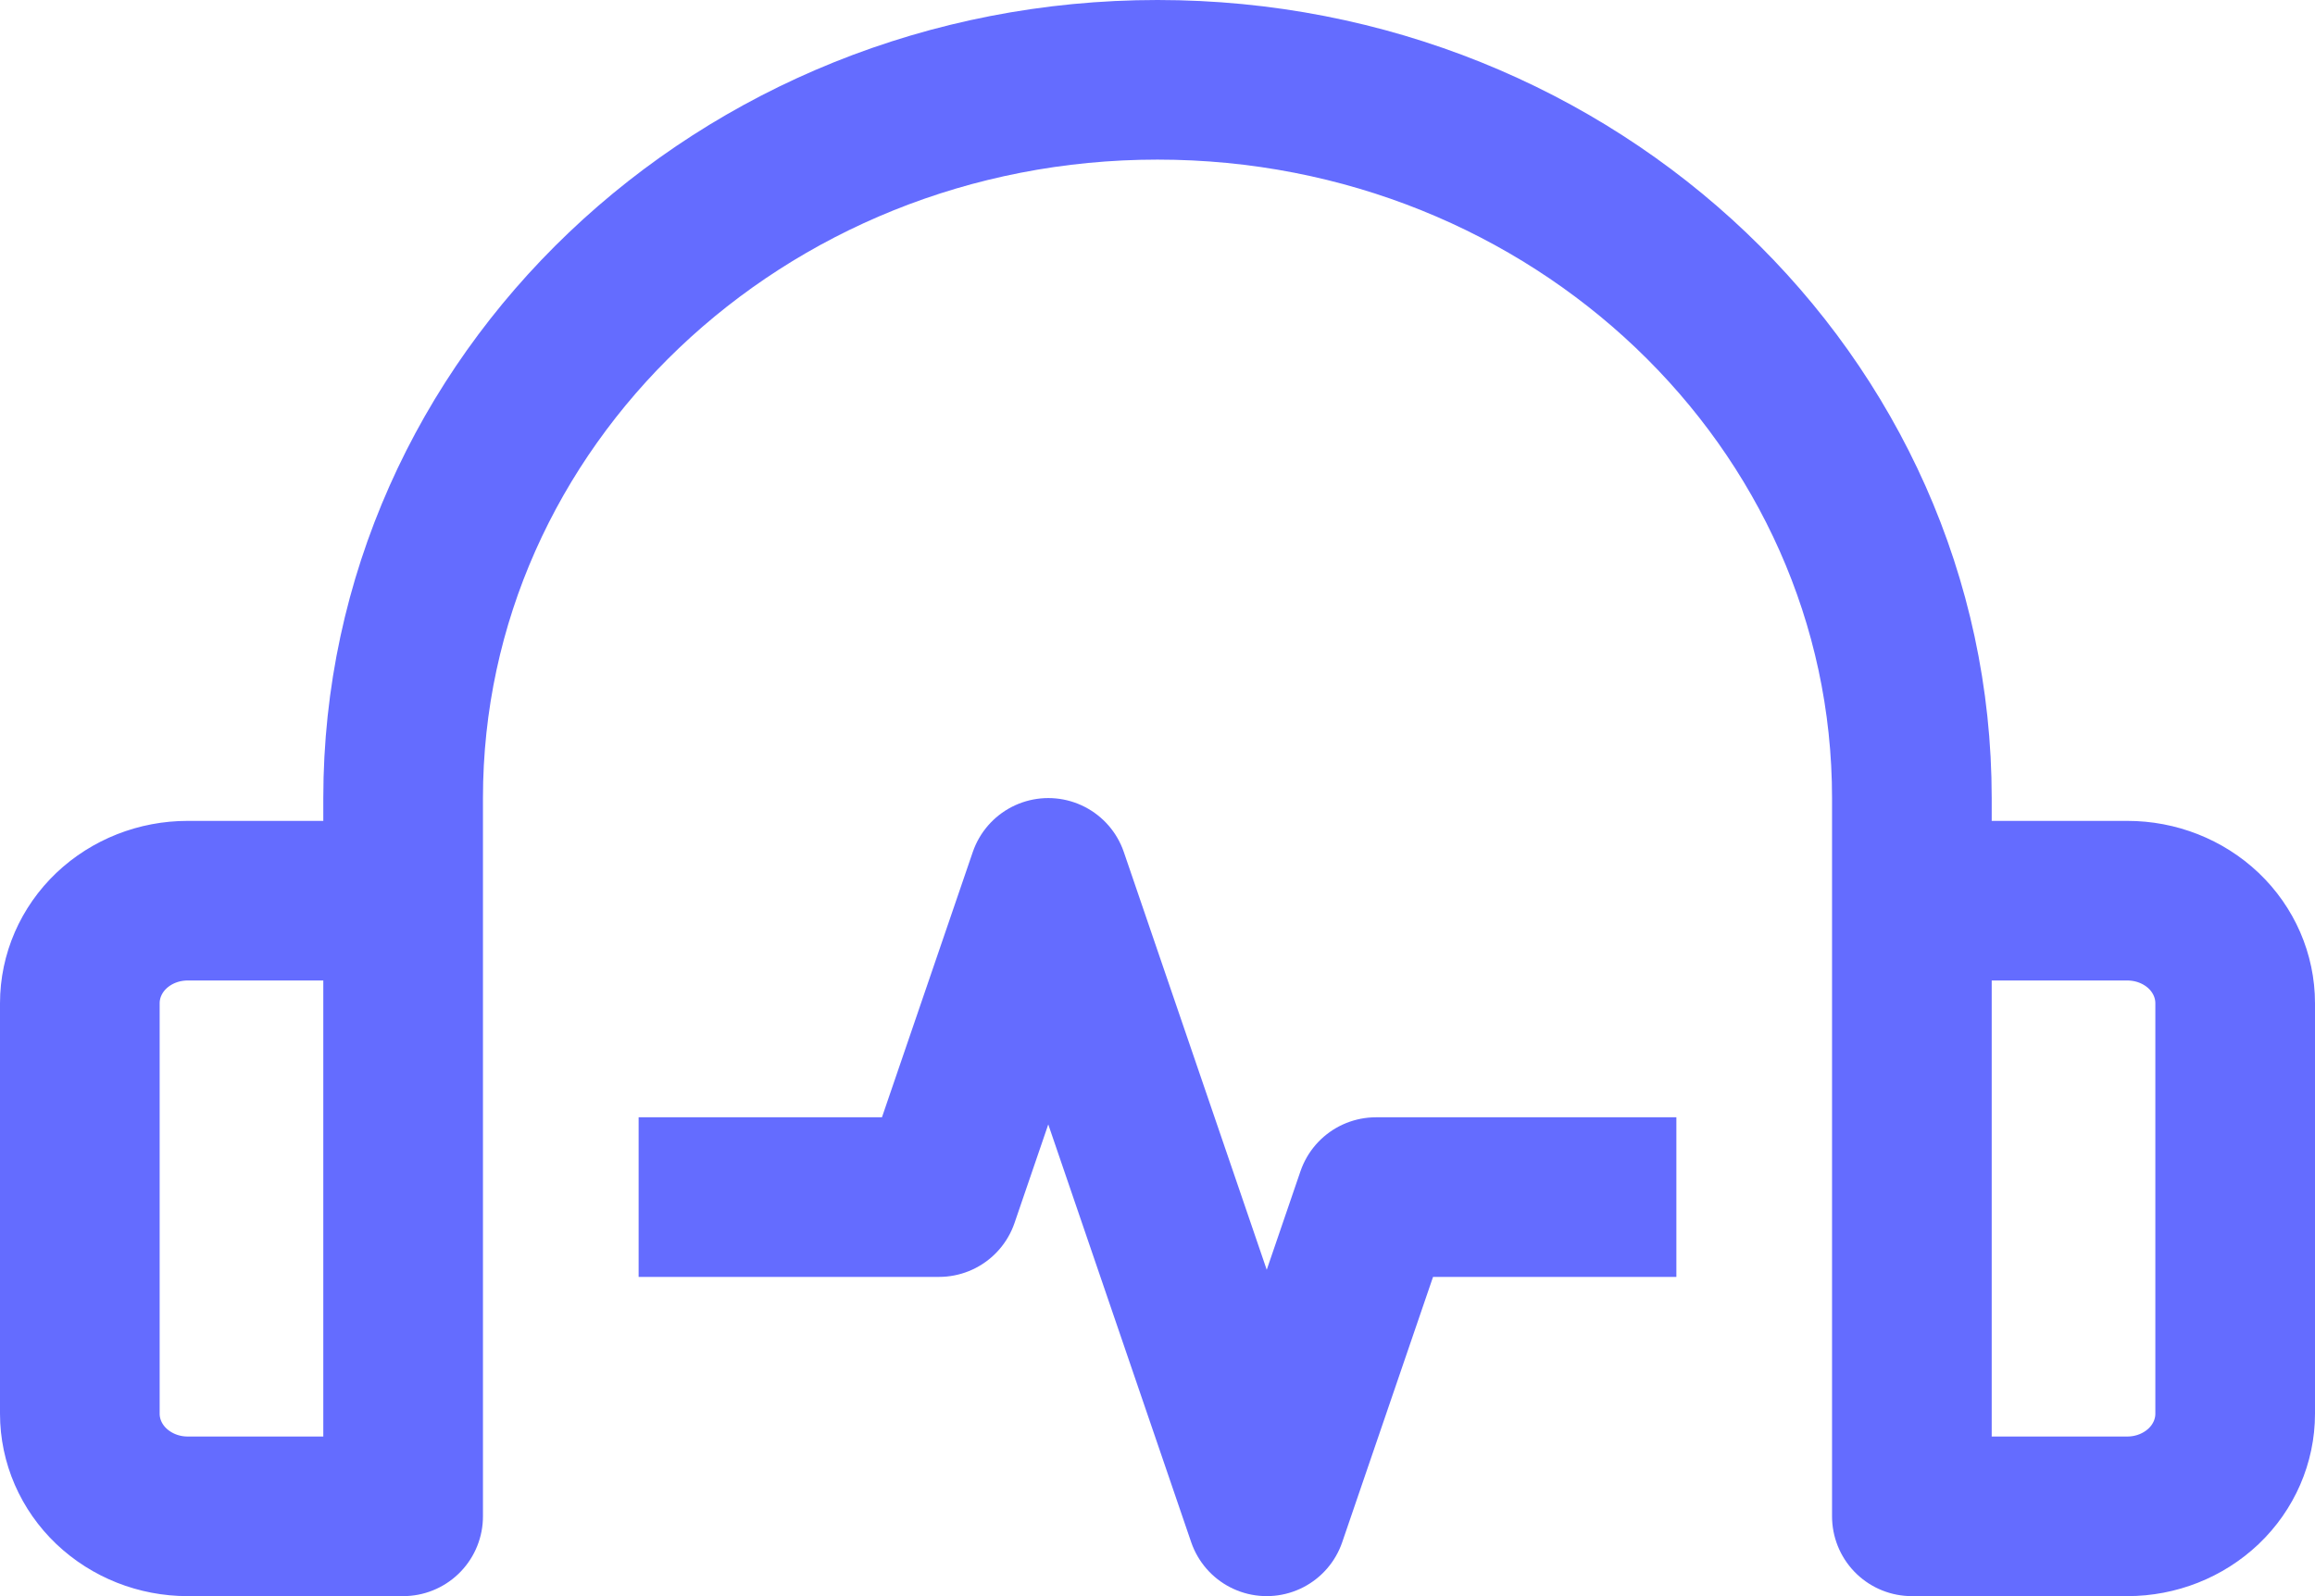
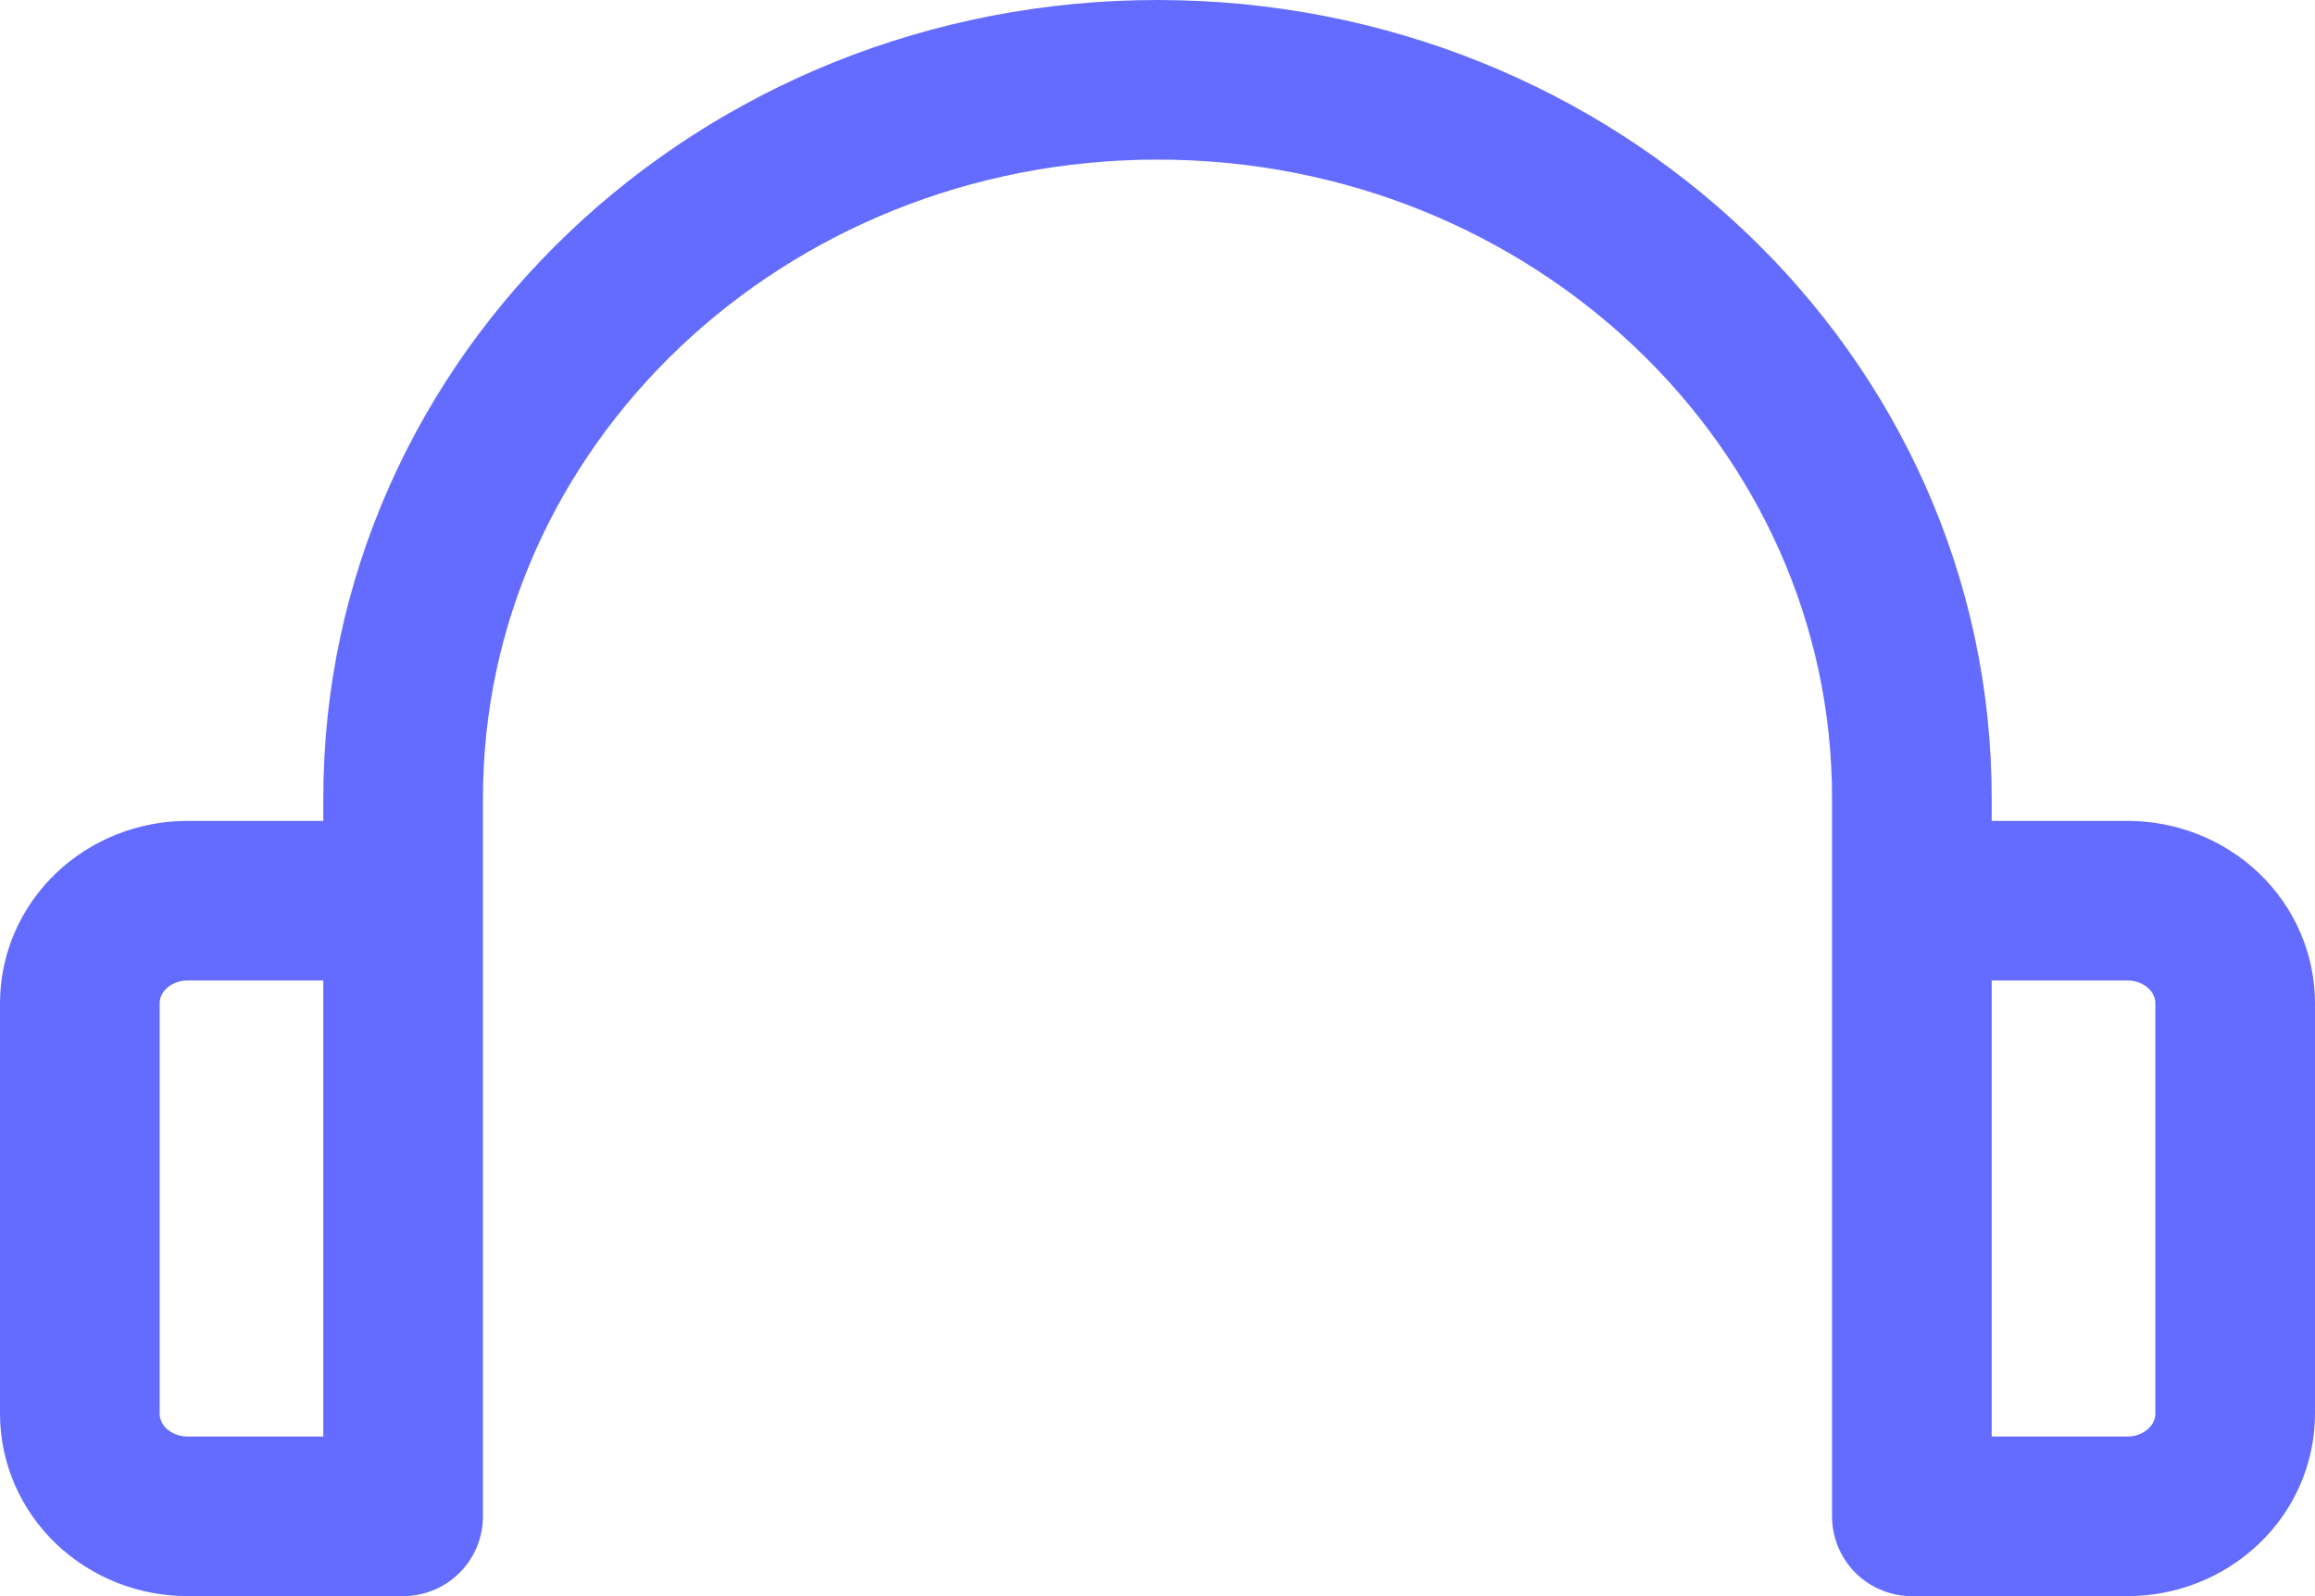
<svg xmlns="http://www.w3.org/2000/svg" width="29" height="20" viewBox="0 0 29 20" fill="none">
  <path d="M5.05 17.714V10C5.05 5.029 9.281 1 14.5 1C19.719 1 23.95 5.029 23.95 10V17.714M5.05 11.286H2.35C1.992 11.286 1.649 11.421 1.395 11.662C1.142 11.903 1 12.23 1 12.571V17.714C1 18.055 1.142 18.382 1.395 18.623C1.649 18.864 1.992 19 2.35 19H5.05V11.286ZM23.95 11.286H26.65C27.008 11.286 27.351 11.421 27.605 11.662C27.858 11.903 28 12.23 28 12.571V17.714C28 18.055 27.858 18.382 27.605 18.623C27.351 18.864 27.008 19 26.65 19H23.95V11.286Z" stroke="#646CFF" stroke-width="2" stroke-linejoin="round" />
-   <path d="M8 15H11.763L13.132 11L15.868 19L17.237 15H21" stroke="#646CFF" stroke-width="2" stroke-linejoin="round" />
</svg>